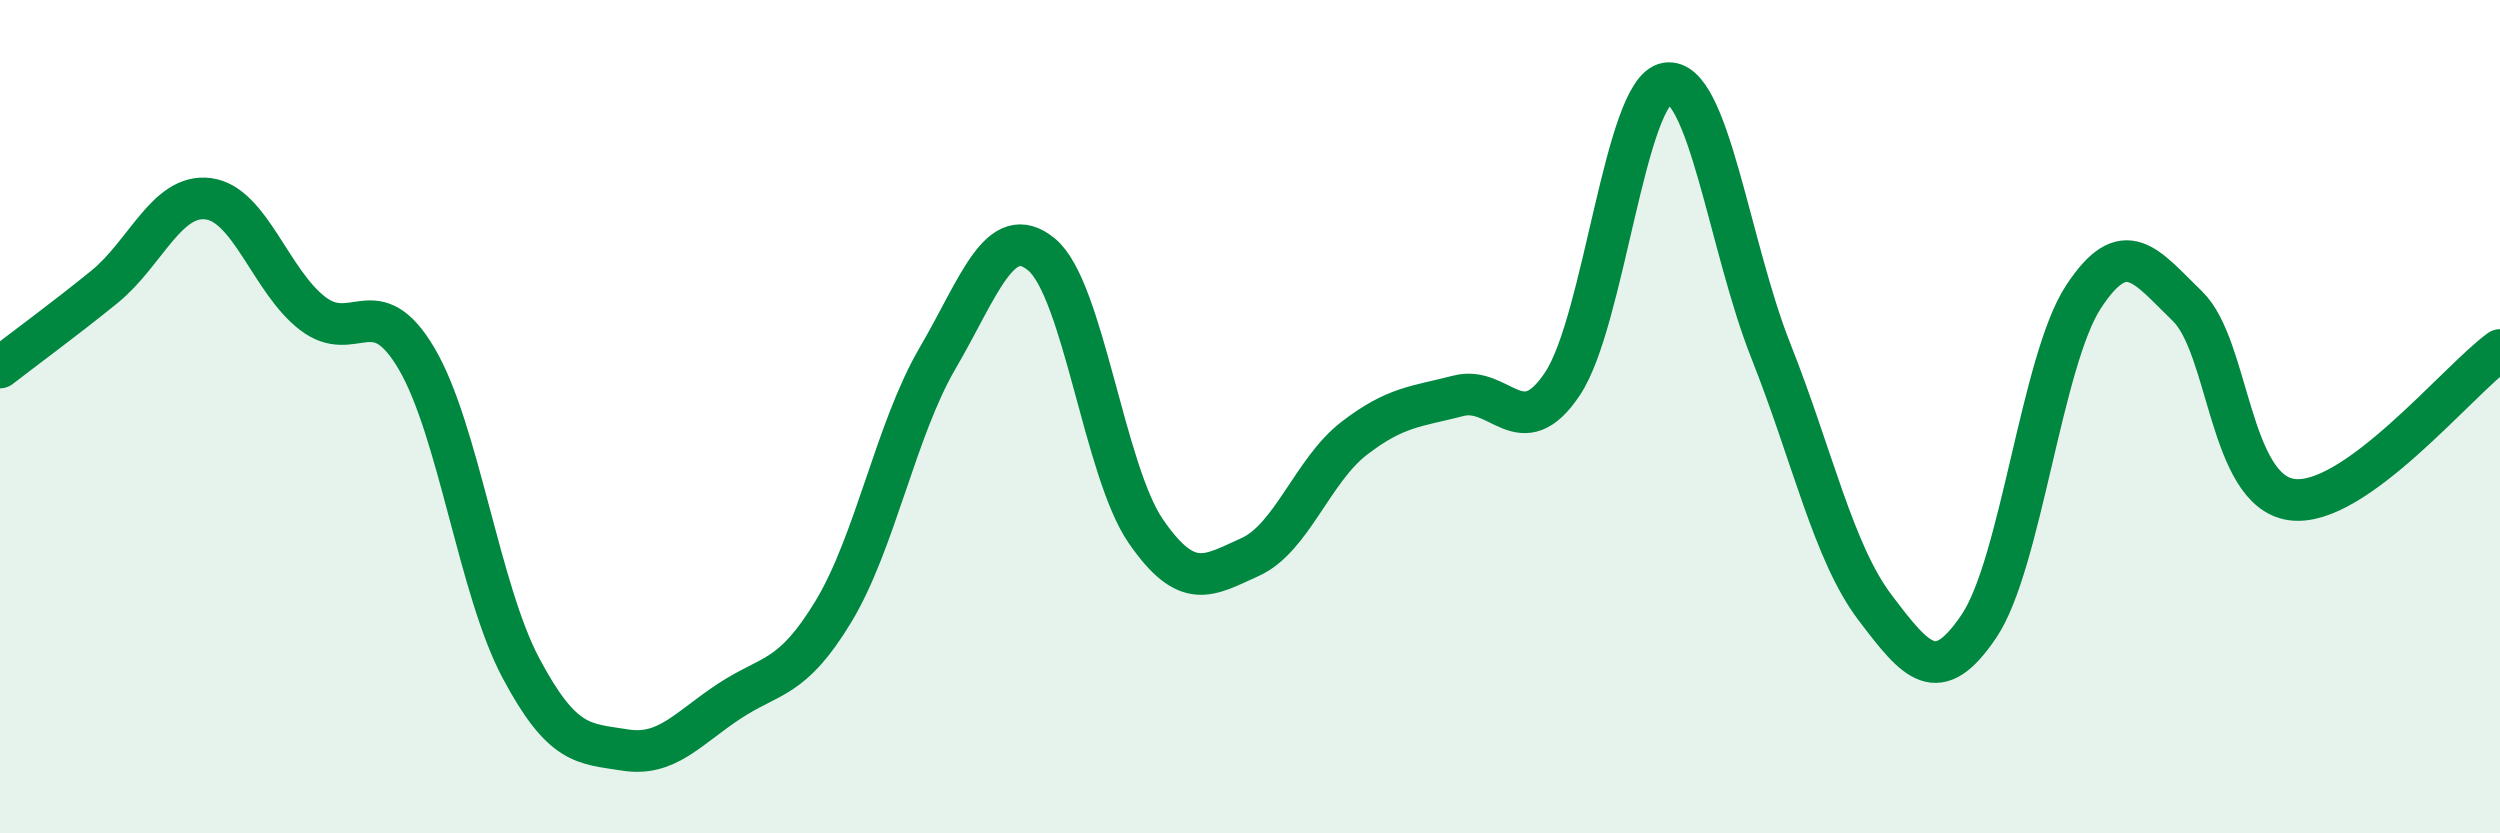
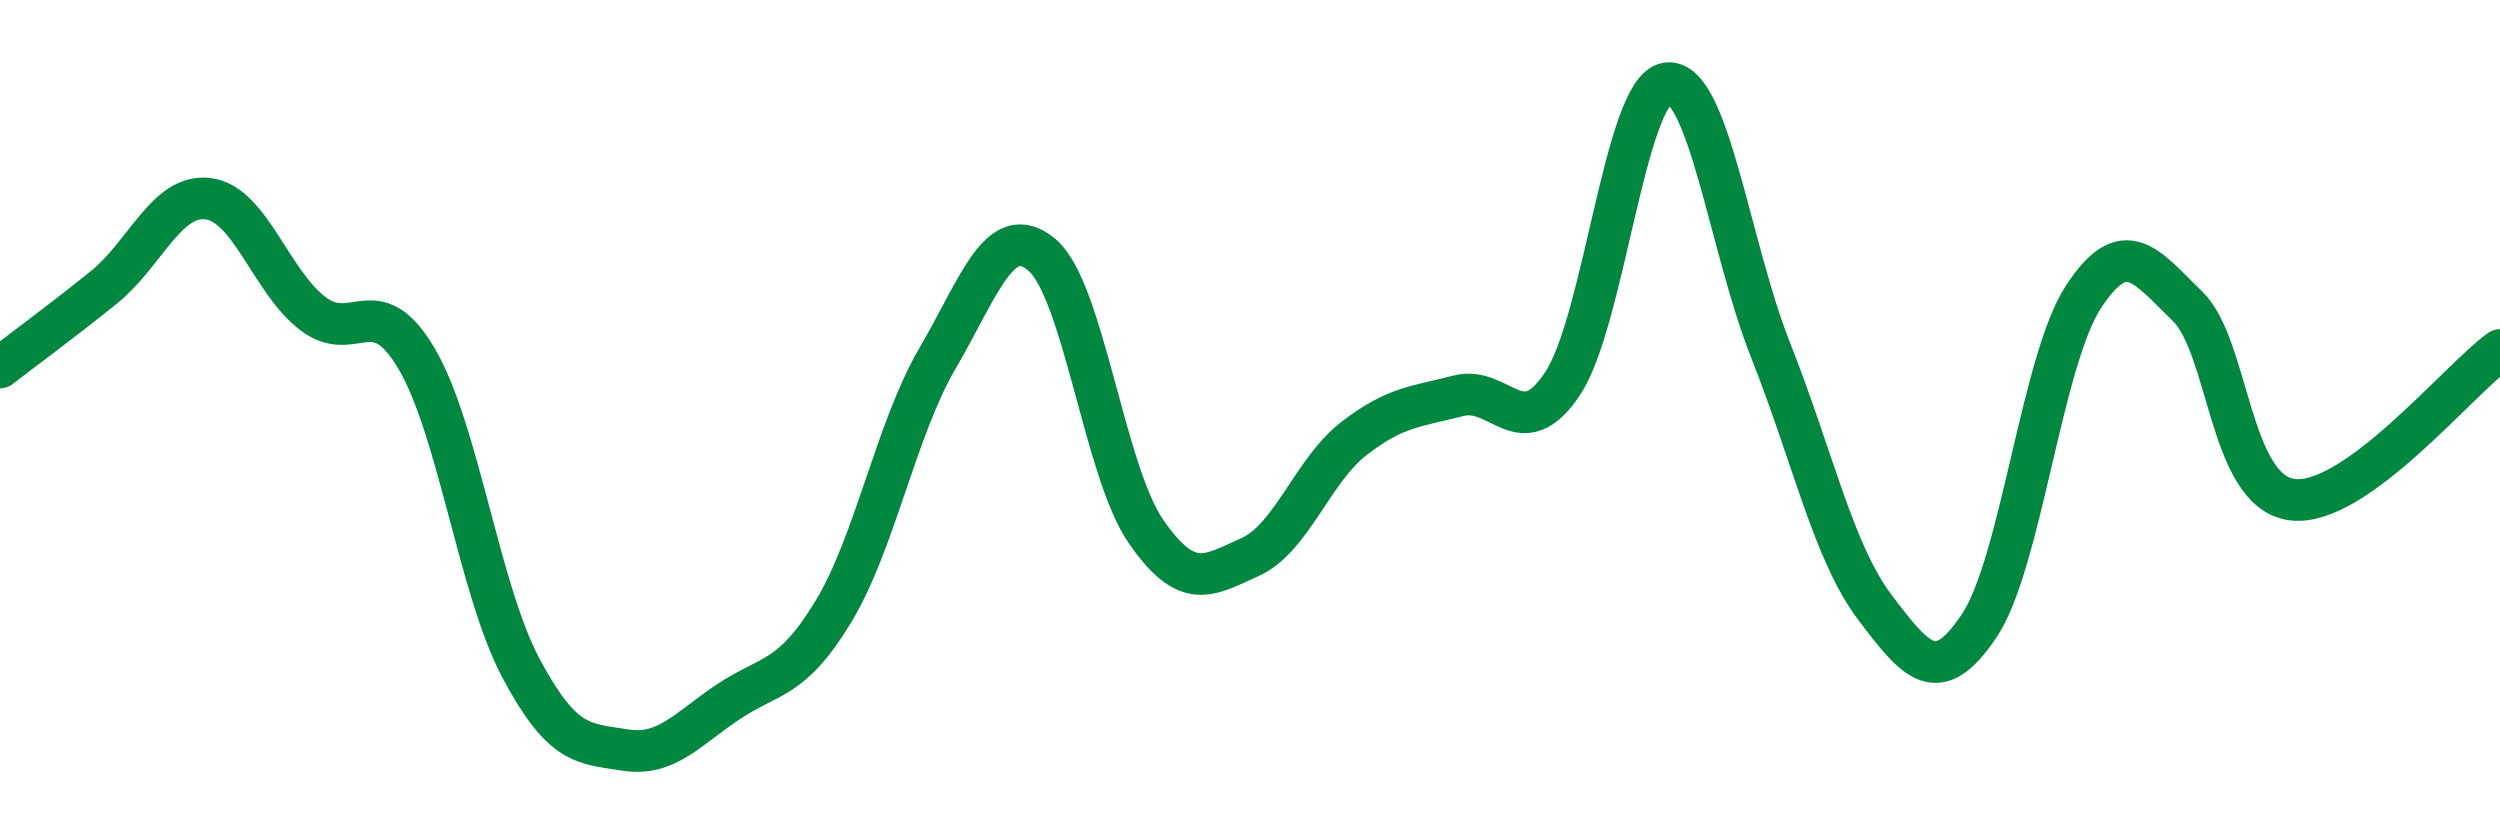
<svg xmlns="http://www.w3.org/2000/svg" width="60" height="20" viewBox="0 0 60 20">
-   <path d="M 0,8.82 C 0.5,8.43 1.5,7.7 2.5,6.89 C 3.5,6.08 4,4.64 5,4.77 C 6,4.9 6.5,6.75 7.5,7.52 C 8.5,8.29 9,6.91 10,8.61 C 11,10.31 11.5,14.15 12.5,16.03 C 13.5,17.91 14,17.84 15,18 C 16,18.16 16.5,17.49 17.5,16.83 C 18.5,16.17 19,16.33 20,14.68 C 21,13.03 21.5,10.31 22.5,8.6 C 23.5,6.89 24,5.28 25,6.11 C 26,6.94 26.5,11.3 27.5,12.75 C 28.5,14.2 29,13.82 30,13.37 C 31,12.92 31.5,11.29 32.5,10.52 C 33.5,9.75 34,9.76 35,9.5 C 36,9.24 36.5,10.71 37.5,9.21 C 38.5,7.71 39,2.16 40,2 C 41,1.84 41.5,5.9 42.5,8.42 C 43.5,10.94 44,13.26 45,14.58 C 46,15.9 46.5,16.51 47.5,15.02 C 48.5,13.53 49,8.66 50,7.13 C 51,5.6 51.5,6.38 52.5,7.35 C 53.5,8.32 53.5,11.78 55,11.99 C 56.5,12.2 59,9.12 60,8.4L60 20L0 20Z" fill="#008740" opacity="0.1" stroke-linecap="round" stroke-linejoin="round" />
  <path d="M 0,8.82 C 0.5,8.43 1.5,7.7 2.5,6.89 C 3.5,6.08 4,4.64 5,4.77 C 6,4.9 6.5,6.75 7.5,7.52 C 8.5,8.29 9,6.91 10,8.61 C 11,10.31 11.5,14.15 12.5,16.03 C 13.5,17.91 14,17.84 15,18 C 16,18.16 16.5,17.49 17.5,16.83 C 18.5,16.17 19,16.33 20,14.68 C 21,13.03 21.5,10.31 22.5,8.6 C 23.5,6.89 24,5.28 25,6.11 C 26,6.94 26.5,11.3 27.5,12.75 C 28.5,14.2 29,13.82 30,13.37 C 31,12.92 31.5,11.29 32.5,10.52 C 33.5,9.75 34,9.76 35,9.5 C 36,9.24 36.5,10.71 37.5,9.21 C 38.5,7.71 39,2.16 40,2 C 41,1.84 41.5,5.9 42.5,8.42 C 43.5,10.94 44,13.26 45,14.58 C 46,15.9 46.5,16.51 47.5,15.02 C 48.5,13.53 49,8.66 50,7.13 C 51,5.6 51.5,6.38 52.5,7.35 C 53.5,8.32 53.5,11.78 55,11.99 C 56.5,12.2 59,9.12 60,8.4" stroke="#008740" stroke-width="1" fill="none" stroke-linecap="round" stroke-linejoin="round" />
</svg>